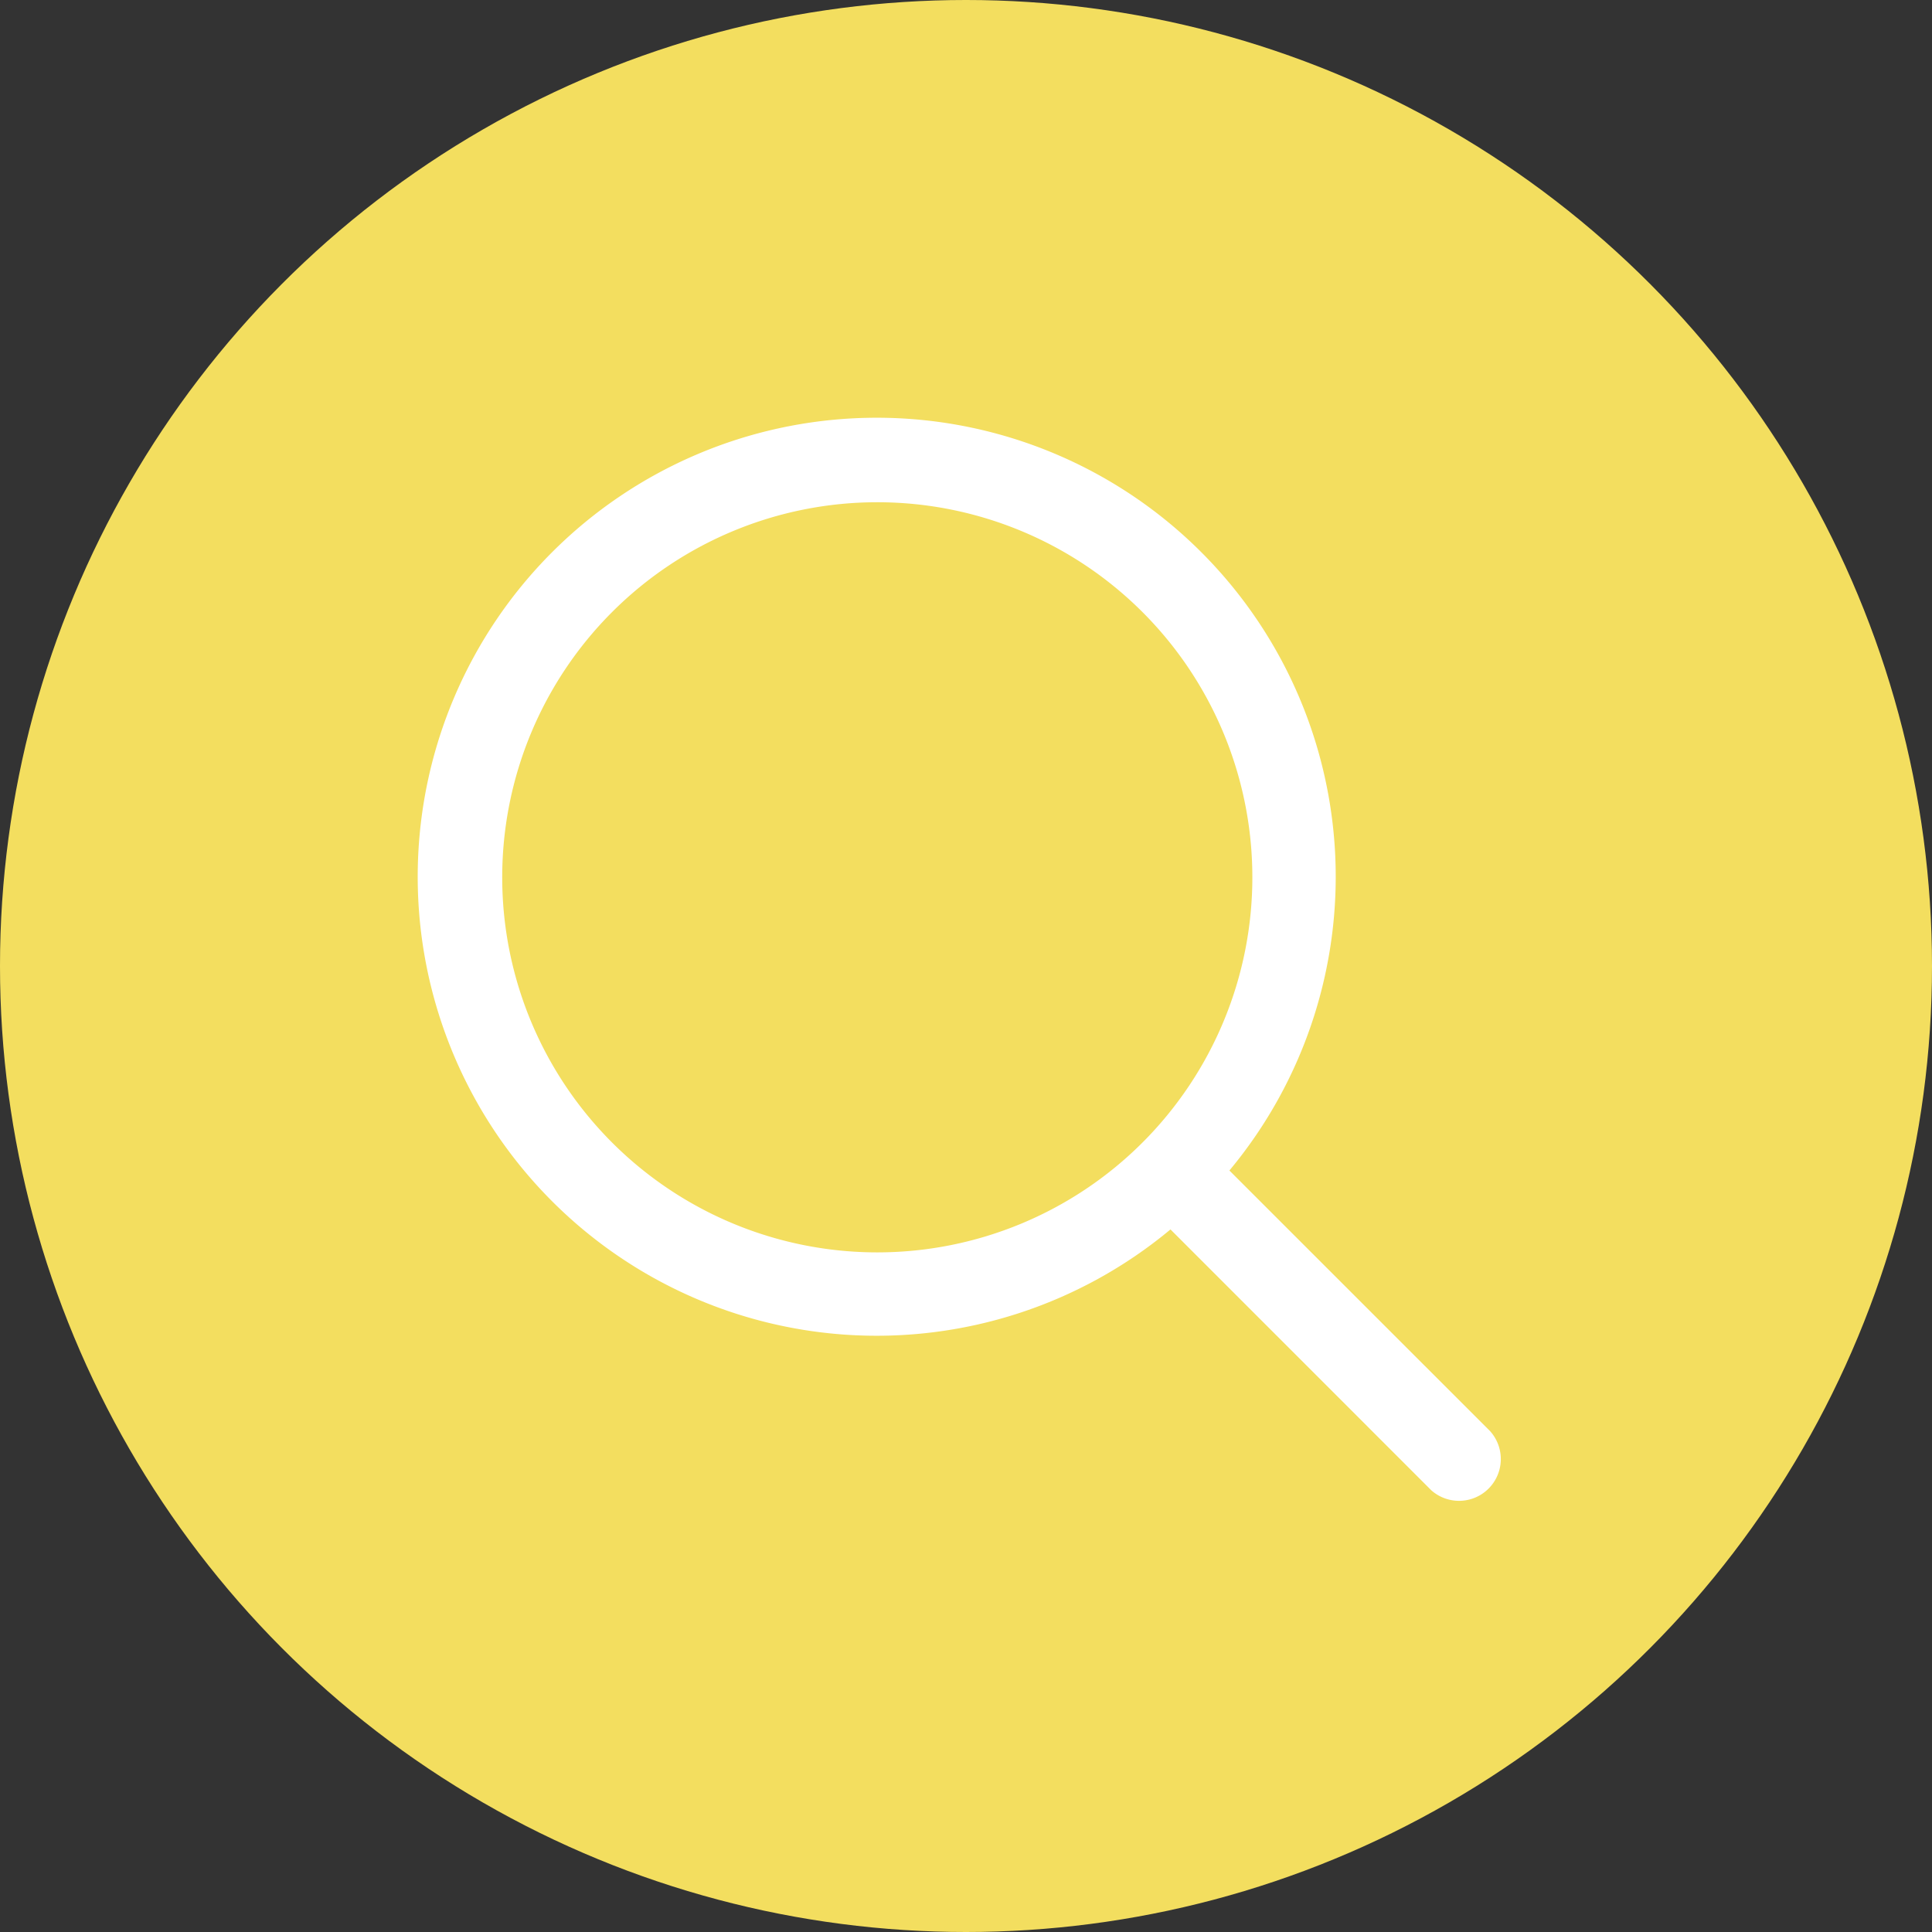
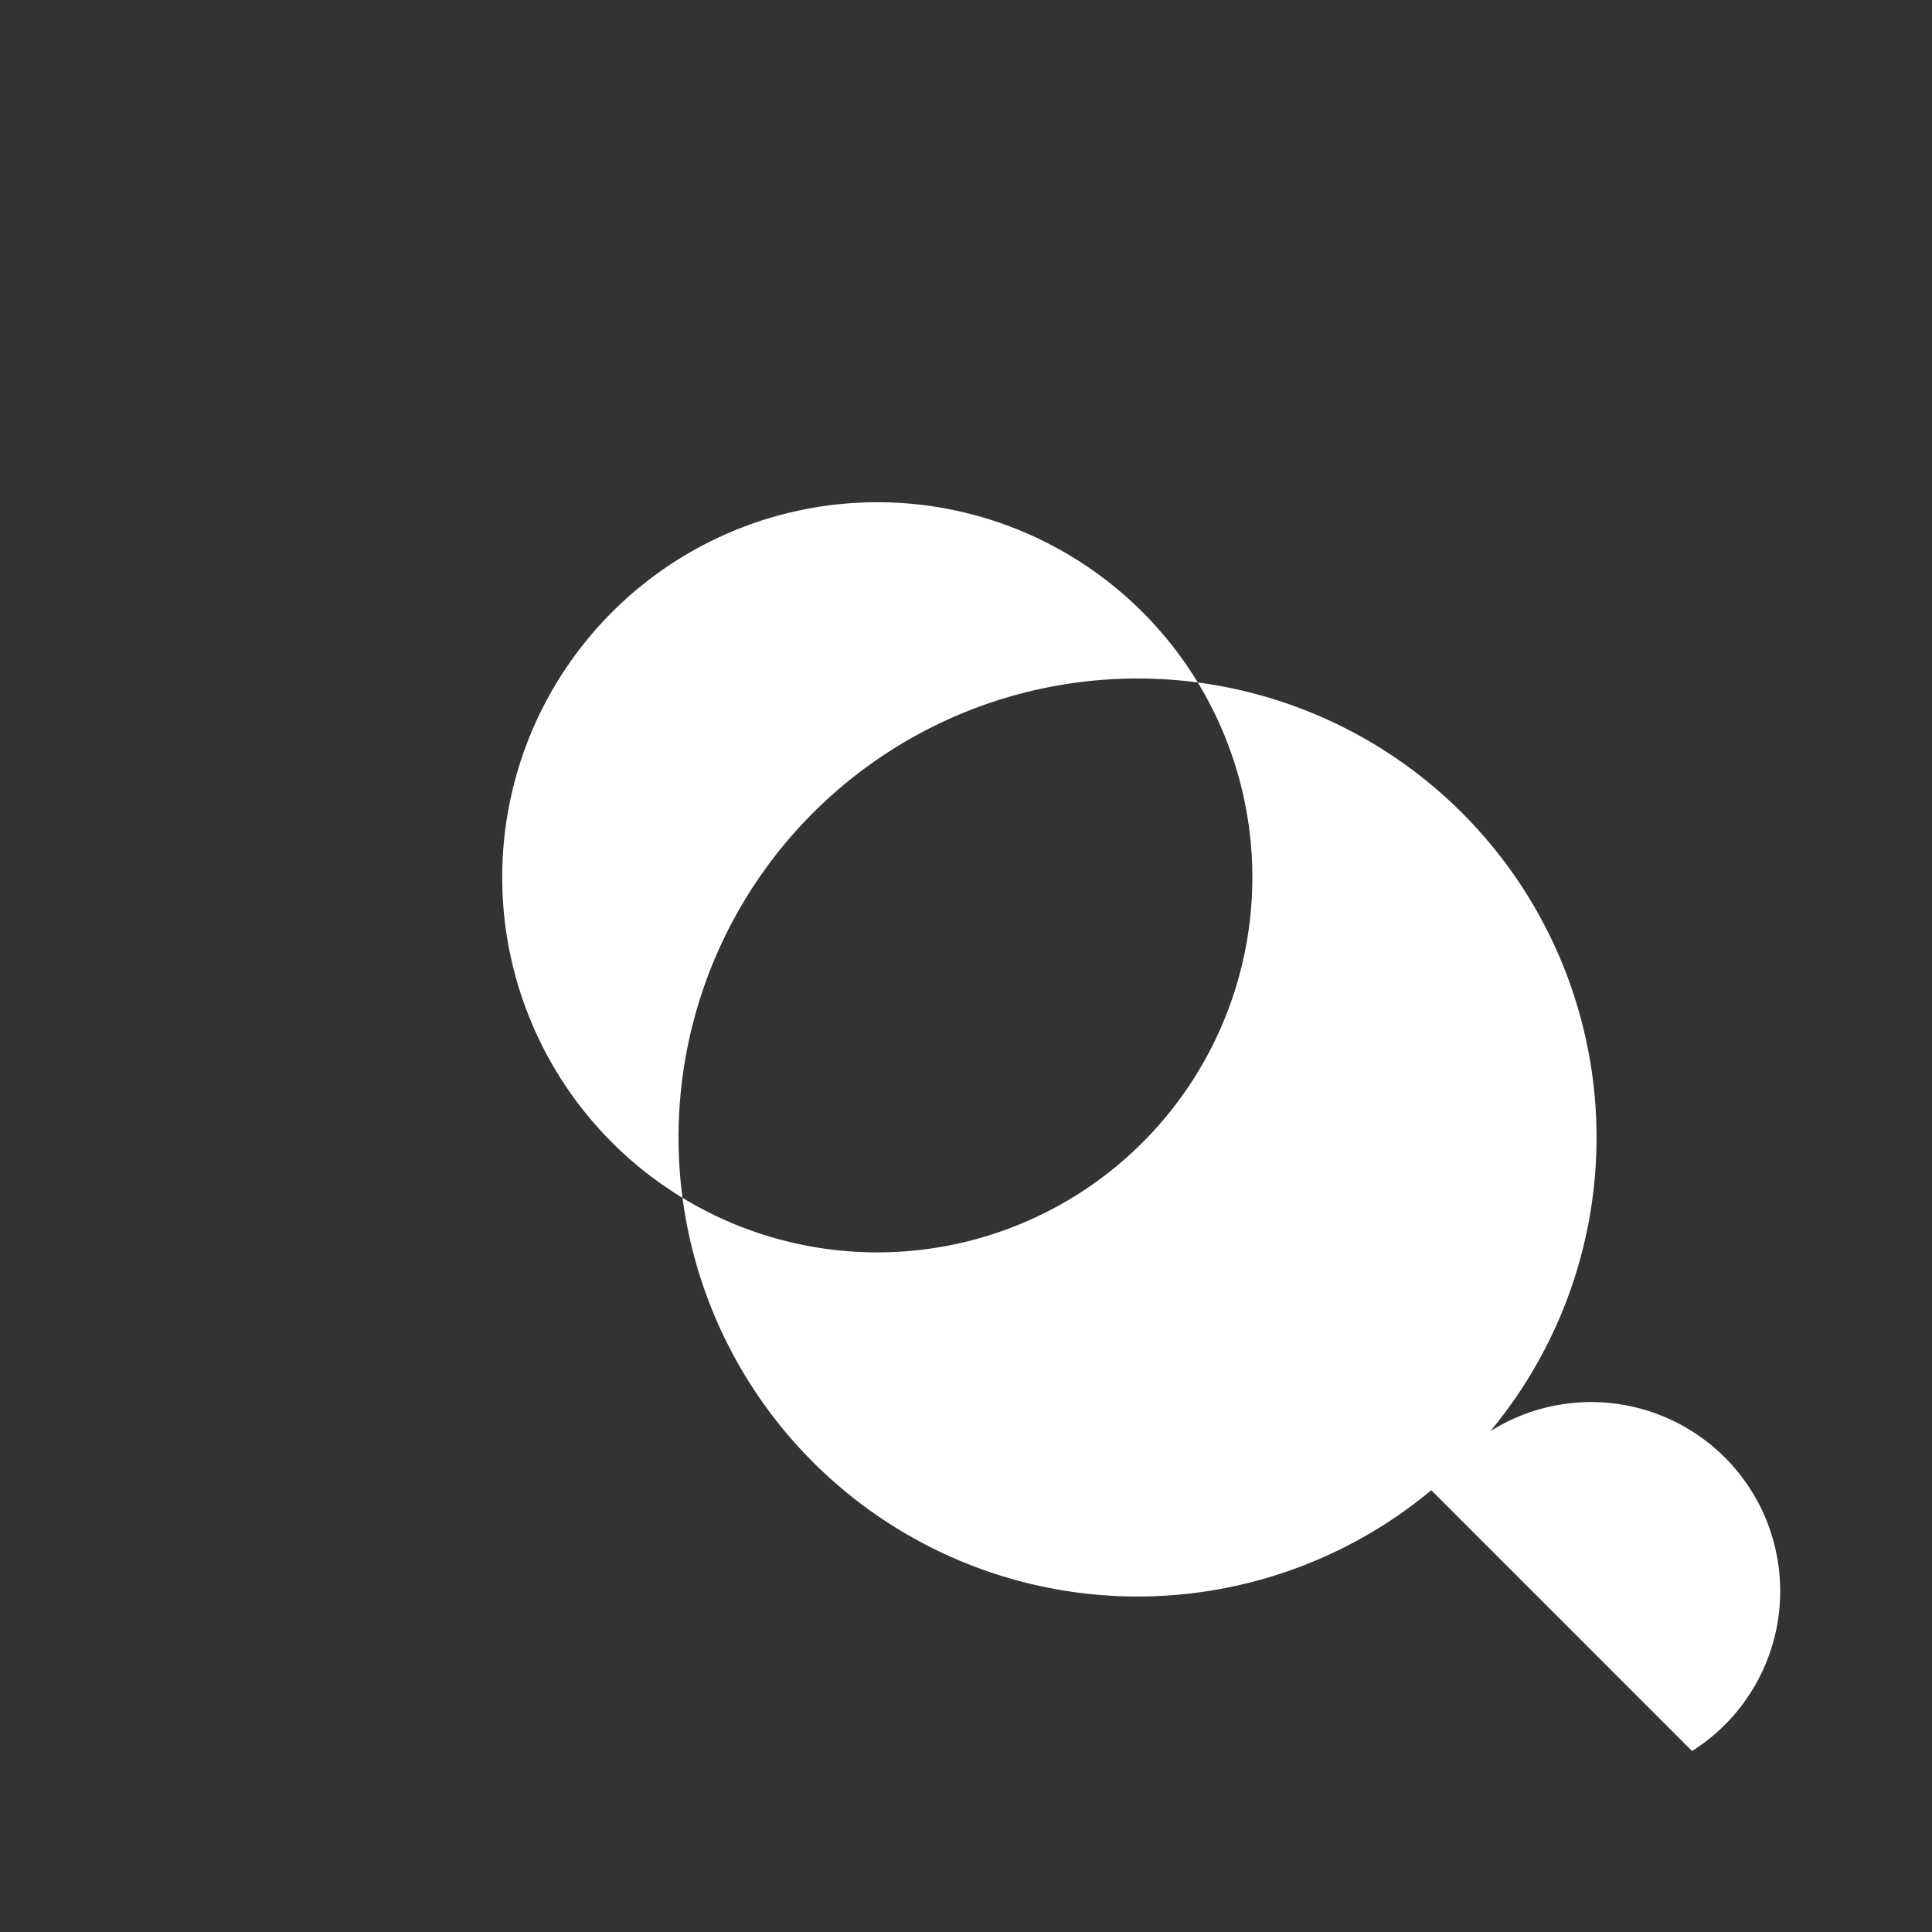
<svg xmlns="http://www.w3.org/2000/svg" width="74" height="74" viewBox="0 0 74 74">
  <rect x="0" y="0" width="74" height="74" fill="#333333" stroke="none" />
  <g id="ICN_Status_Quo" data-name="ICN_Status Quo" transform="translate(-34 -26)">
-     <circle id="Ellipse_49" data-name="Ellipse 49" cx="37" cy="37" r="37" transform="translate(34 26)" fill="#f3de5f" />
-     <path id="Pfad_863" data-name="Pfad 863" d="M64.858,62.6l-9.99-9.988a17.581,17.581,0,1,0-2.257,2.257l9.988,9.99A1.6,1.6,0,0,0,64.858,62.6ZM27.015,41.382A14.366,14.366,0,1,1,41.382,55.748,14.366,14.366,0,0,1,27.015,41.382Z" transform="translate(26.221 18.221)" fill="#fff" />
+     <path id="Pfad_863" data-name="Pfad 863" d="M64.858,62.6a17.581,17.581,0,1,0-2.257,2.257l9.988,9.99A1.6,1.6,0,0,0,64.858,62.6ZM27.015,41.382A14.366,14.366,0,1,1,41.382,55.748,14.366,14.366,0,0,1,27.015,41.382Z" transform="translate(26.221 18.221)" fill="#fff" />
  </g>
</svg>